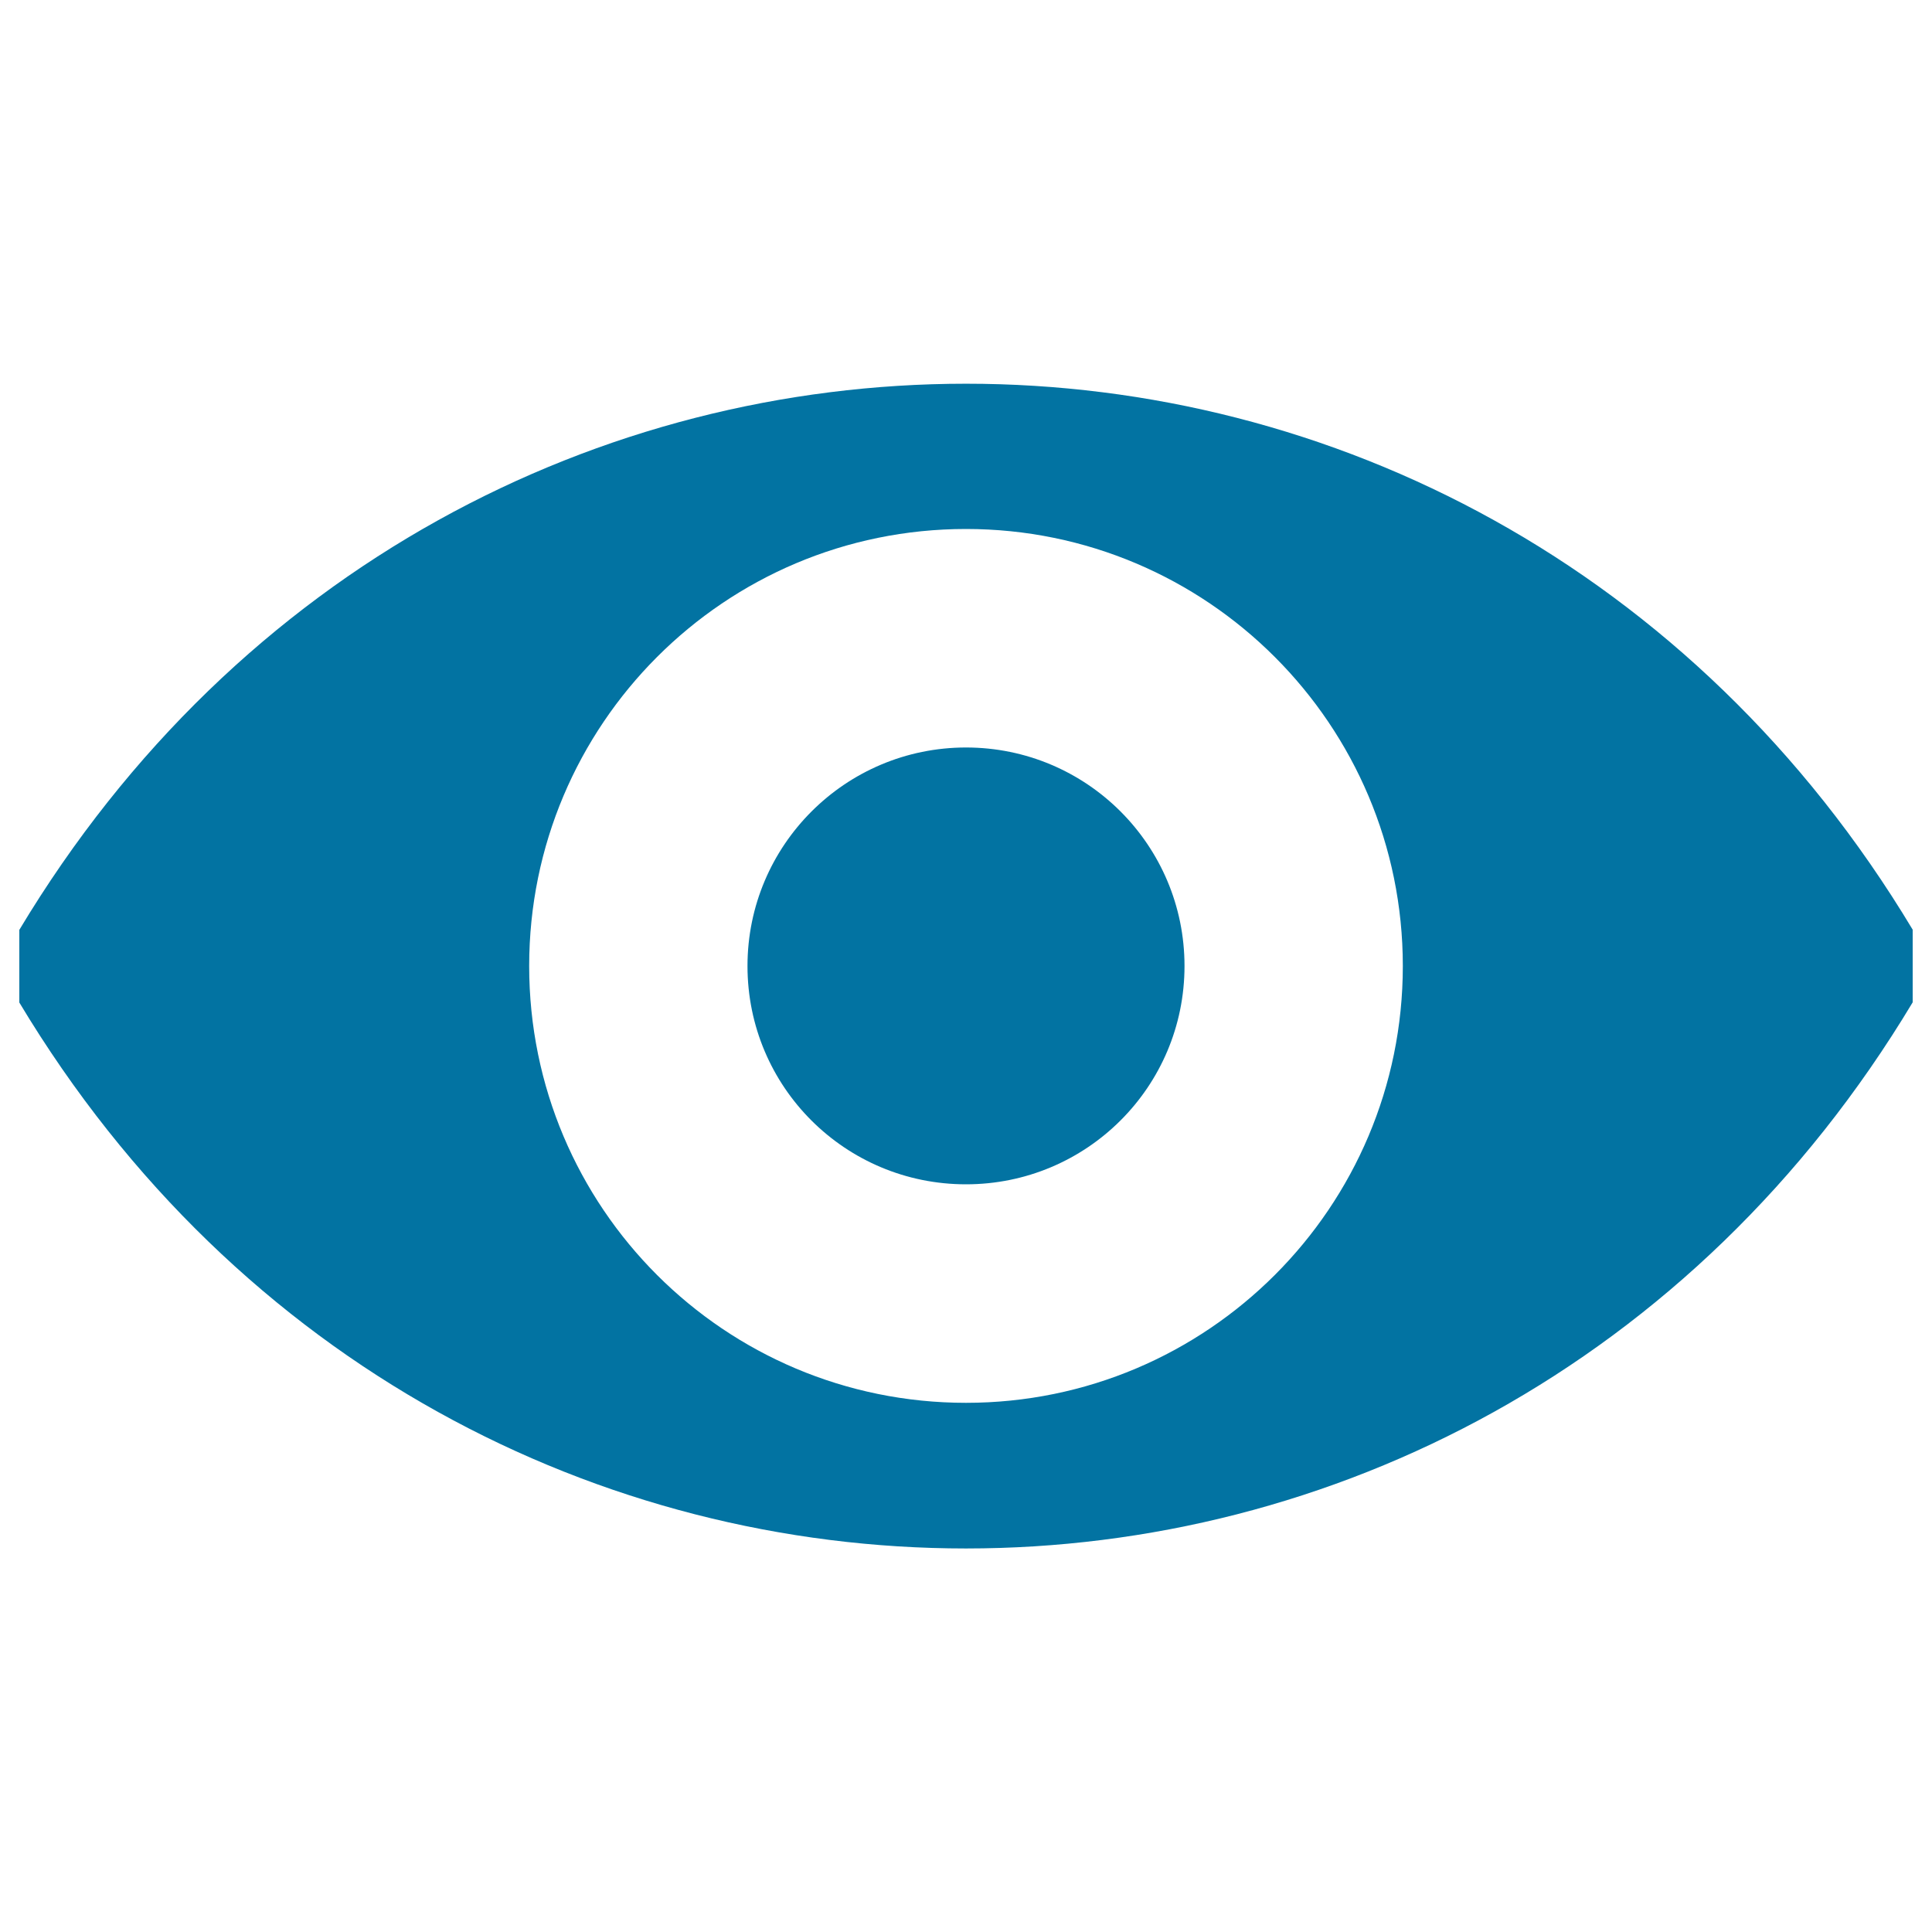
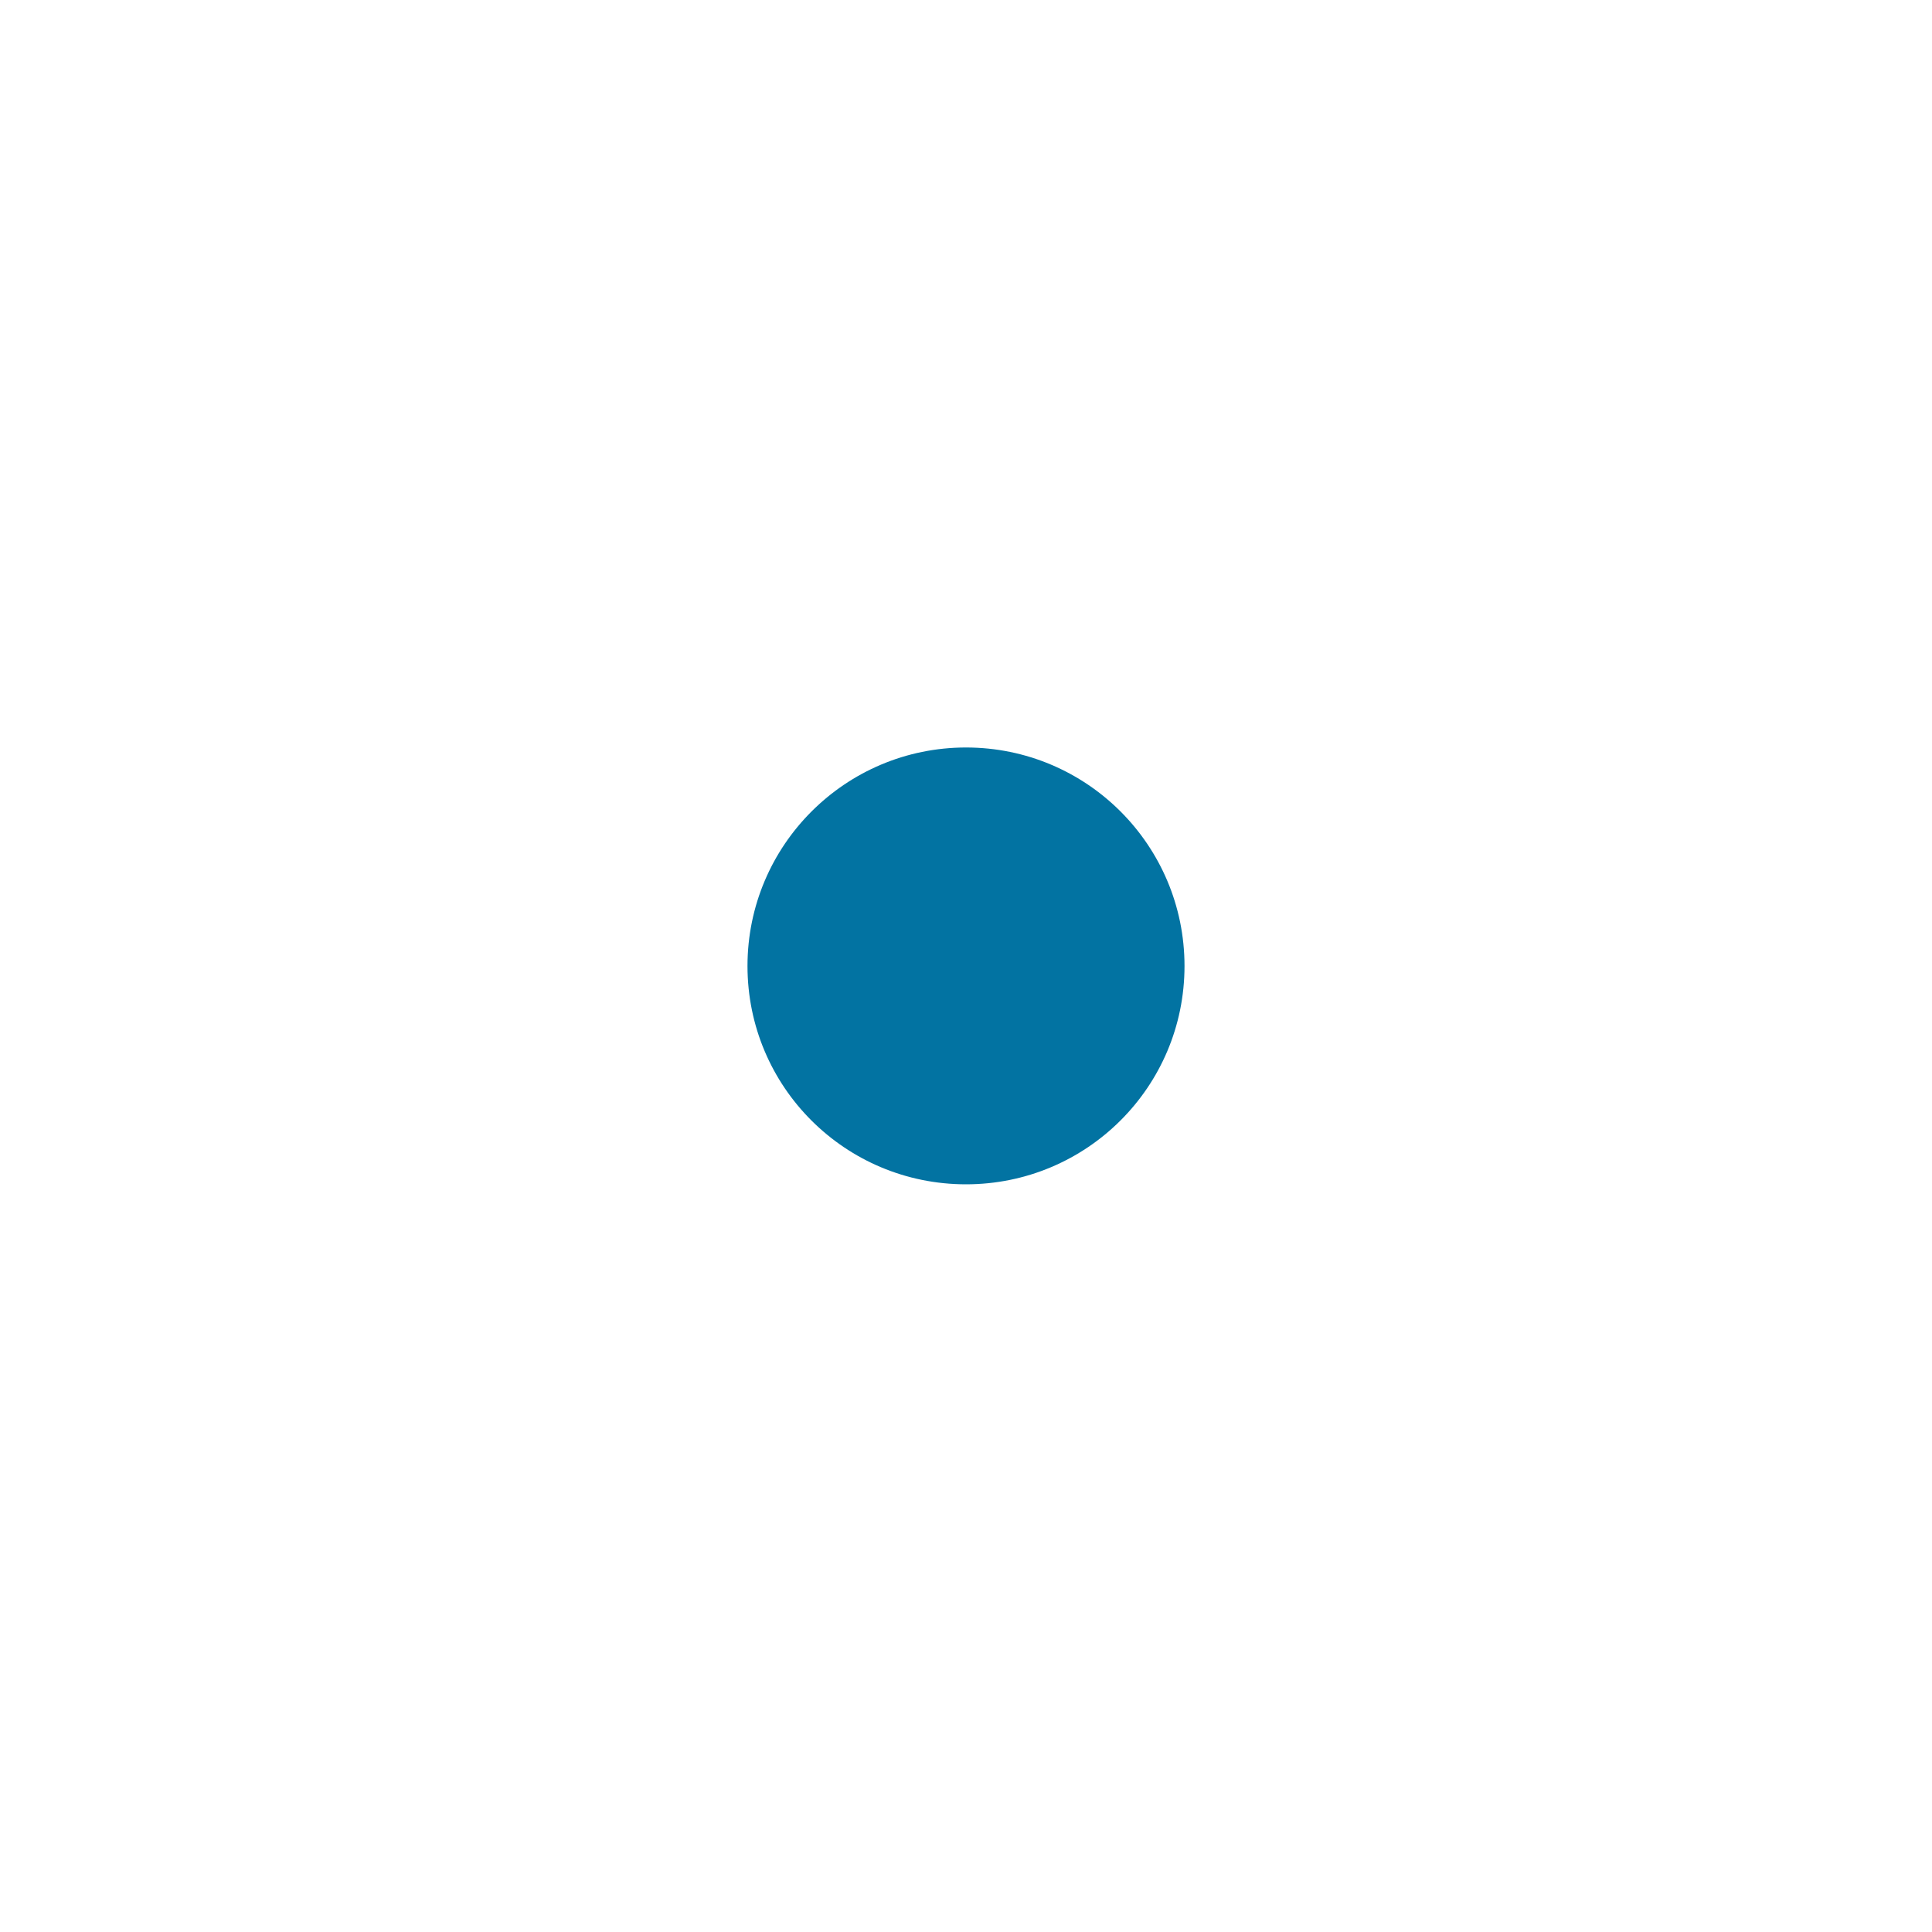
<svg xmlns="http://www.w3.org/2000/svg" viewBox="0 0 1000 1000" style="fill:#0273a2">
  <title>Eye SVG icon</title>
-   <path d="M10,518.9v-37.6c226.2-376.9,753.8-376.9,980-0.1v37.6C763.8,895.7,236.2,895.7,10,518.9z M500,273.8c-125,0-226.1,101.3-226.1,226.2C273.9,625,375,726.1,500,726.1c124.8,0,226.1-101.1,226.1-226.1C726.1,375.1,624.8,273.8,500,273.8z" />
  <path d="M613.1,500c0-62.5-50.6-113.1-113.1-113.1c-62.4,0-113.1,50.6-113.1,113.1c0,62.6,50.6,113,113.1,113C562.4,613,613.1,562.6,613.1,500z" />
</svg>